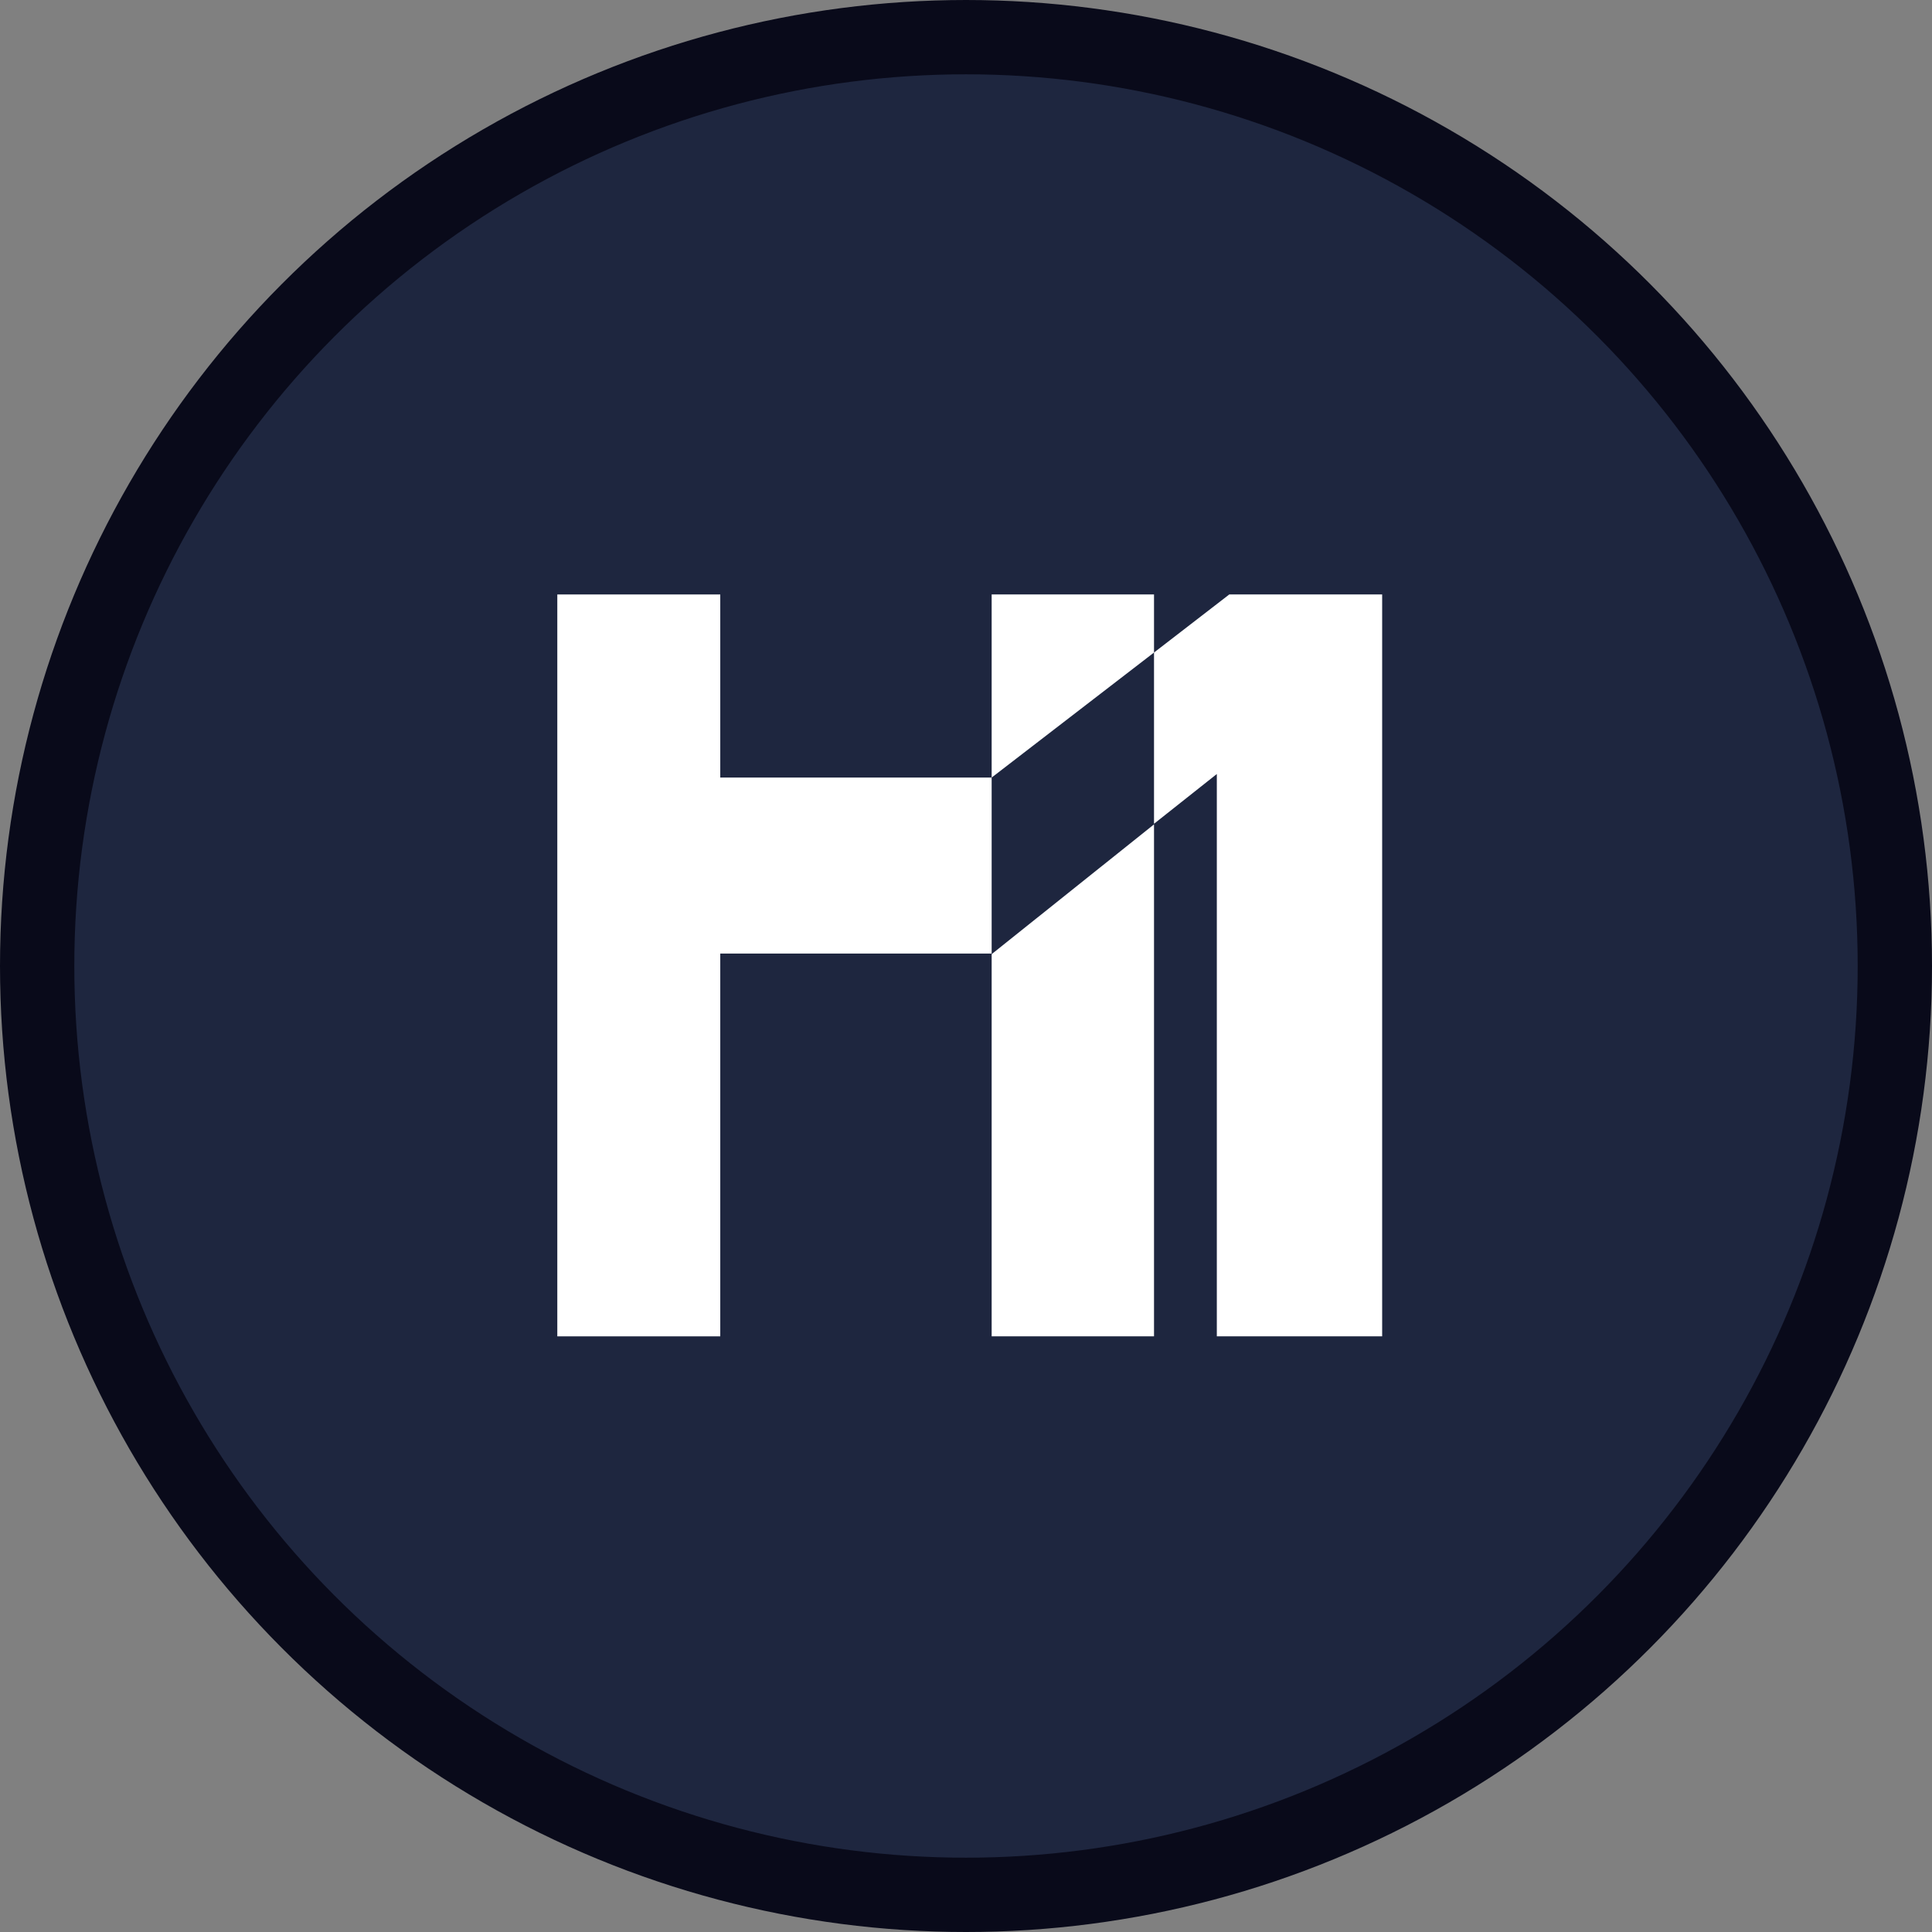
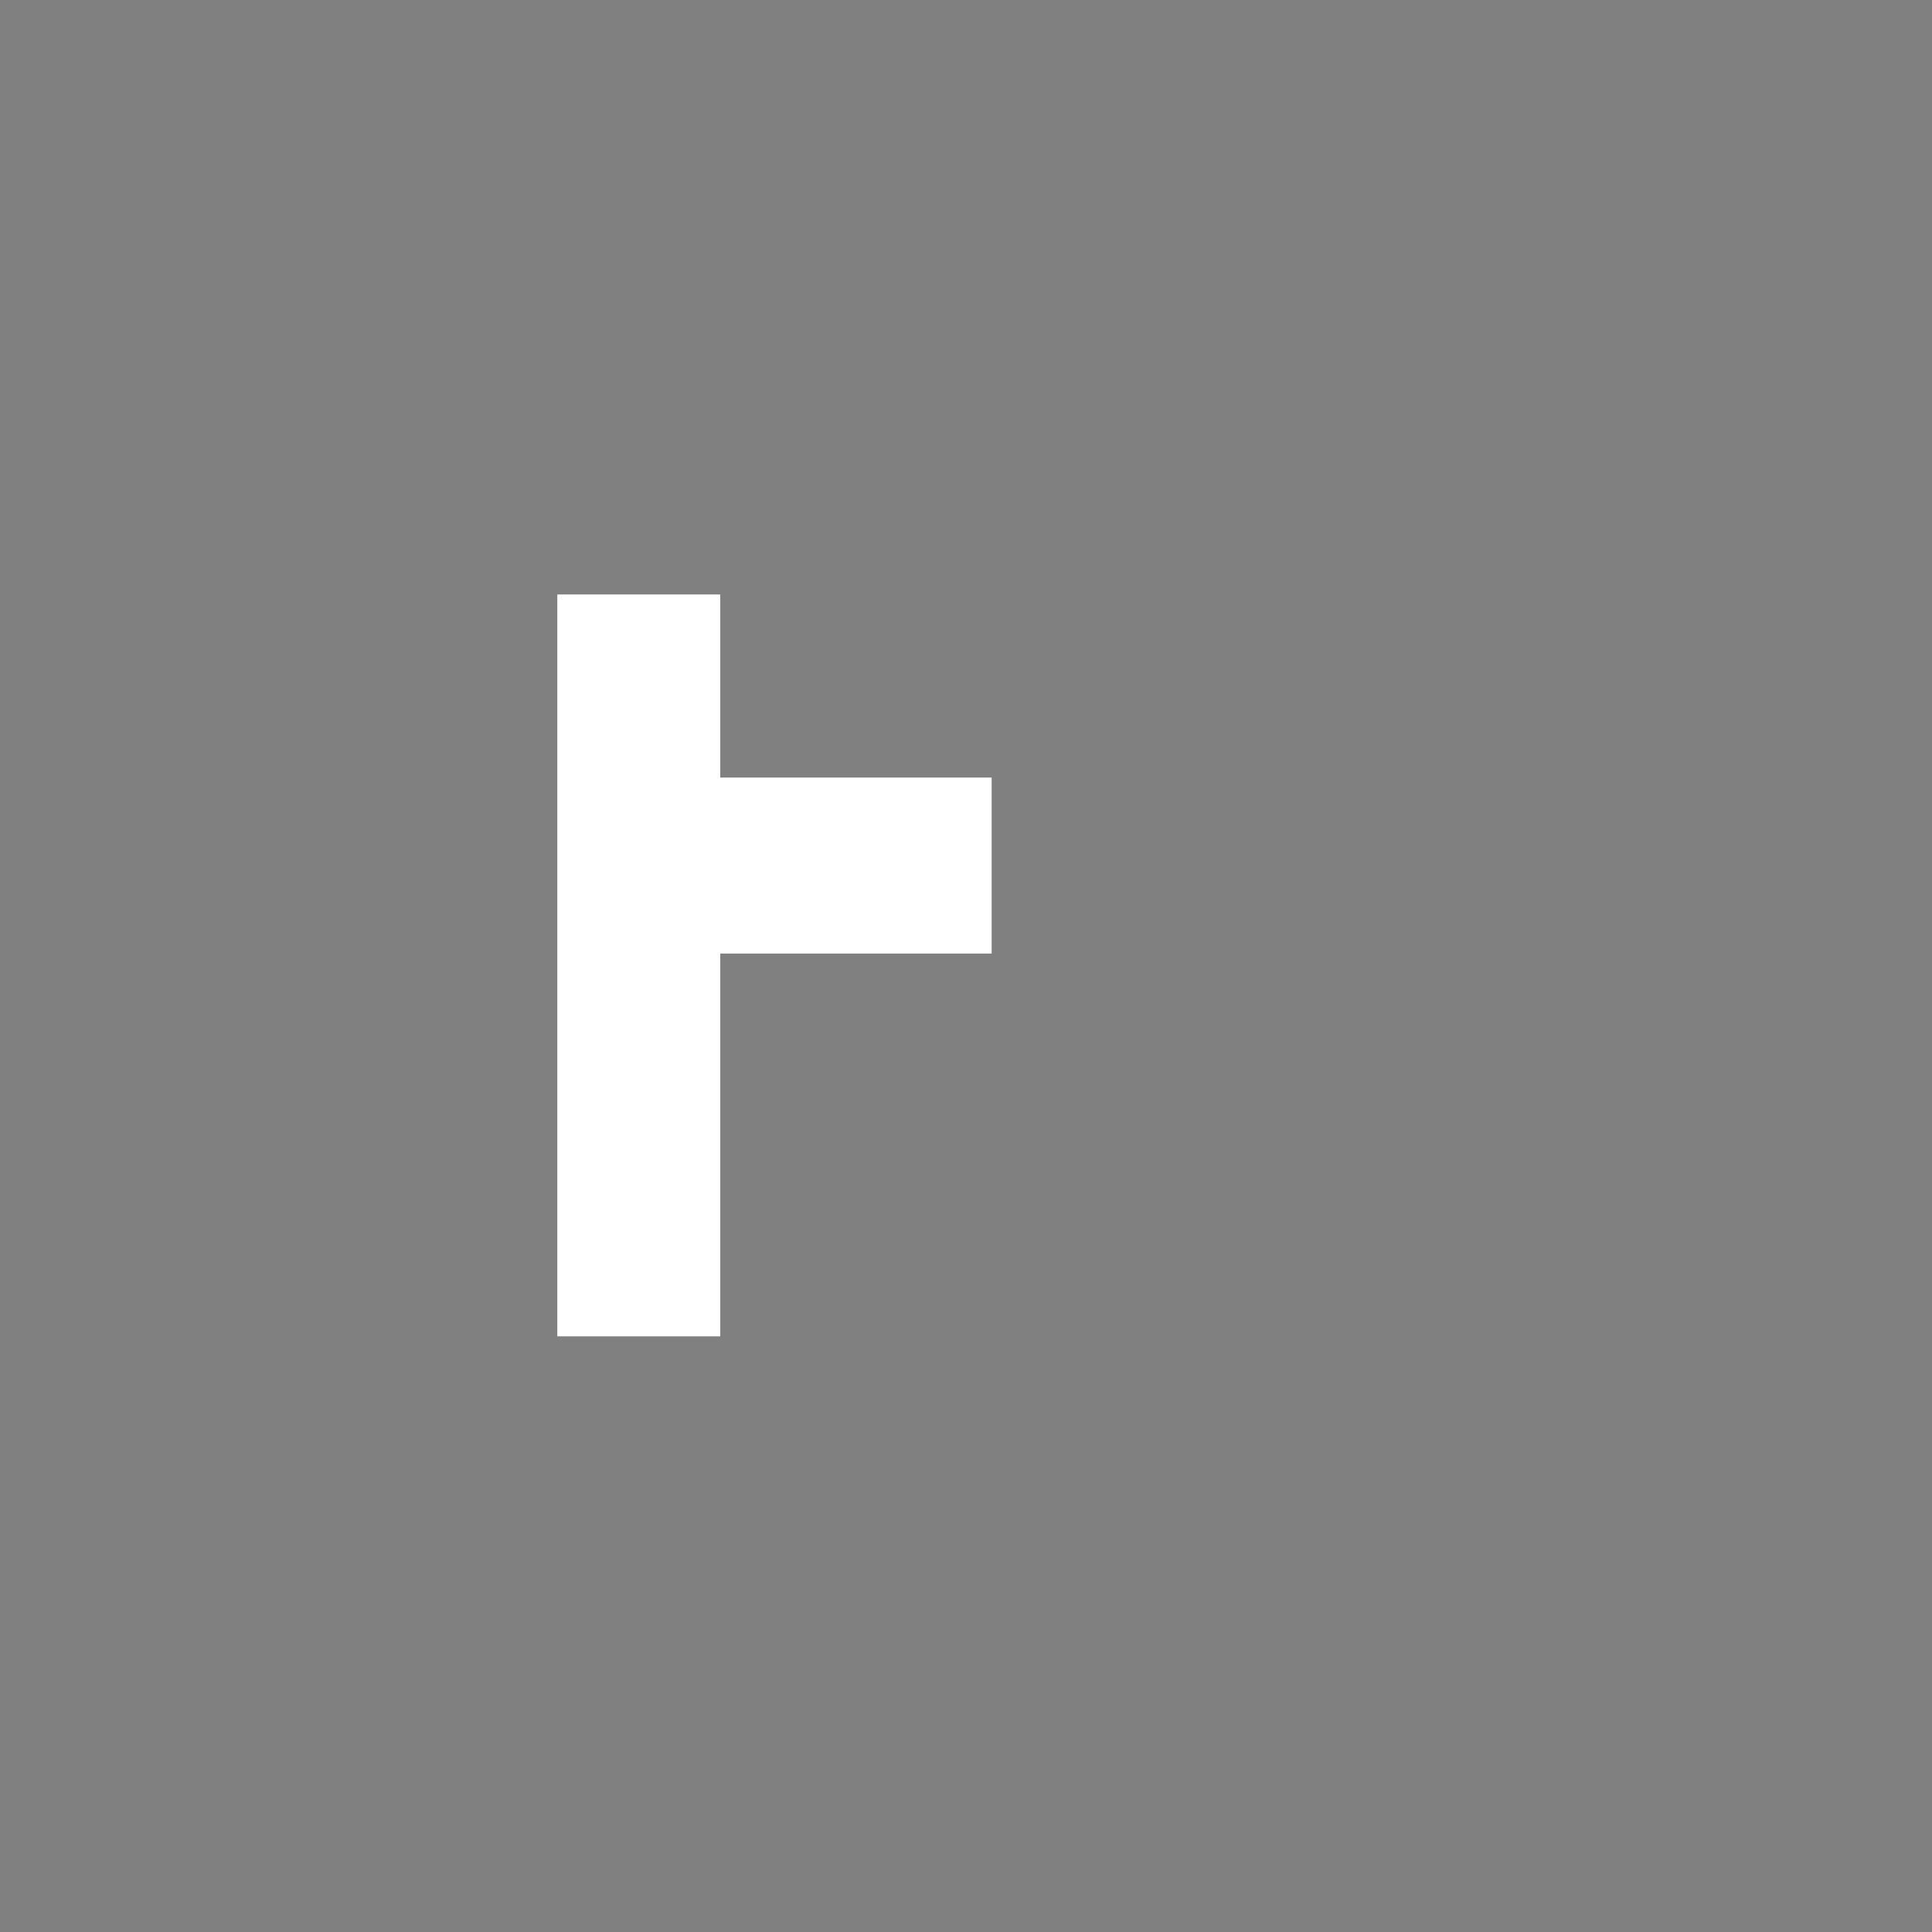
<svg xmlns="http://www.w3.org/2000/svg" width="104" height="104" viewBox="0 0 104 104" fill="none">
  <rect x="0" y="0" width="104" height="104" fill="#808080" stroke="none" />
-   <circle cx="52" cy="52" r="50" fill="#1E263F" stroke="#090A1A" stroke-width="4" />
-   <path d="M66.172 32L62.121 35.126V44.344L65.502 41.665V71.936H74.402V32H66.172Z" fill="white" />
  <path d="M38.772 32H30V41.856V51.33V71.936H38.772V51.33H53.381V41.856H38.772V32Z" fill="white" />
-   <path d="M53.381 41.856L62.121 35.126V32H53.381V41.856Z" fill="white" />
-   <path d="M53.381 71.936H62.121V44.377L53.381 51.362V71.936Z" fill="white" />
</svg>